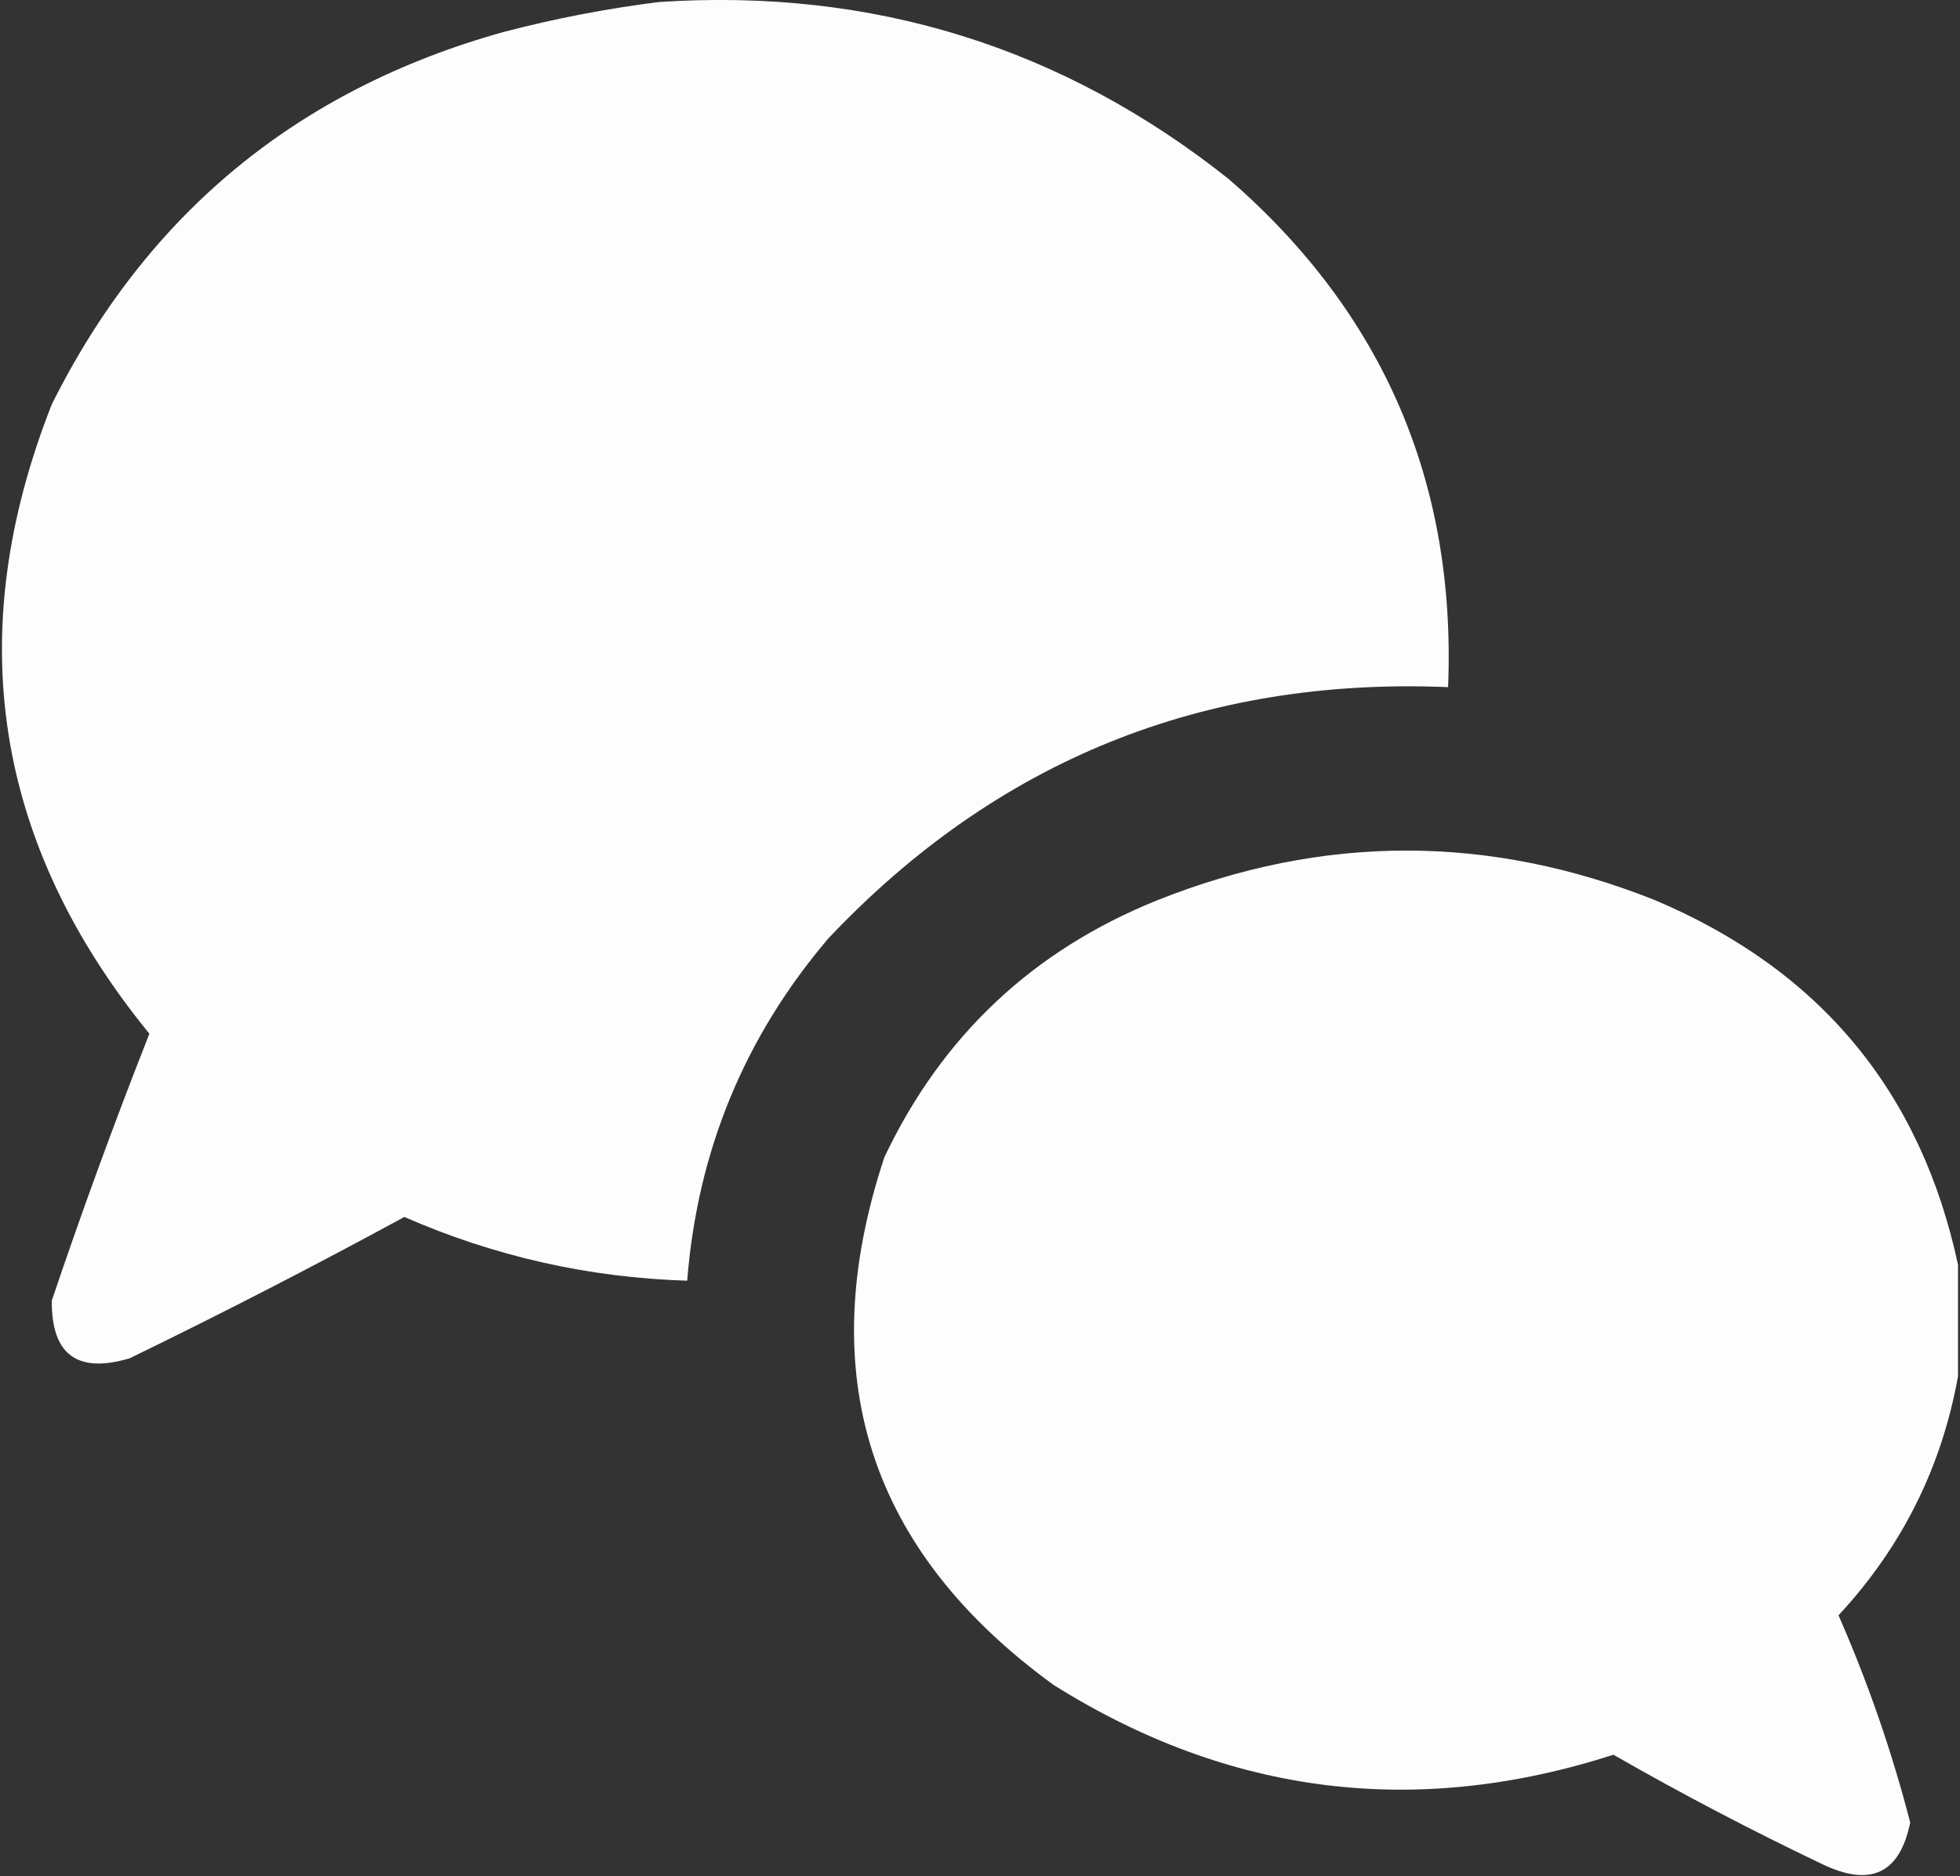
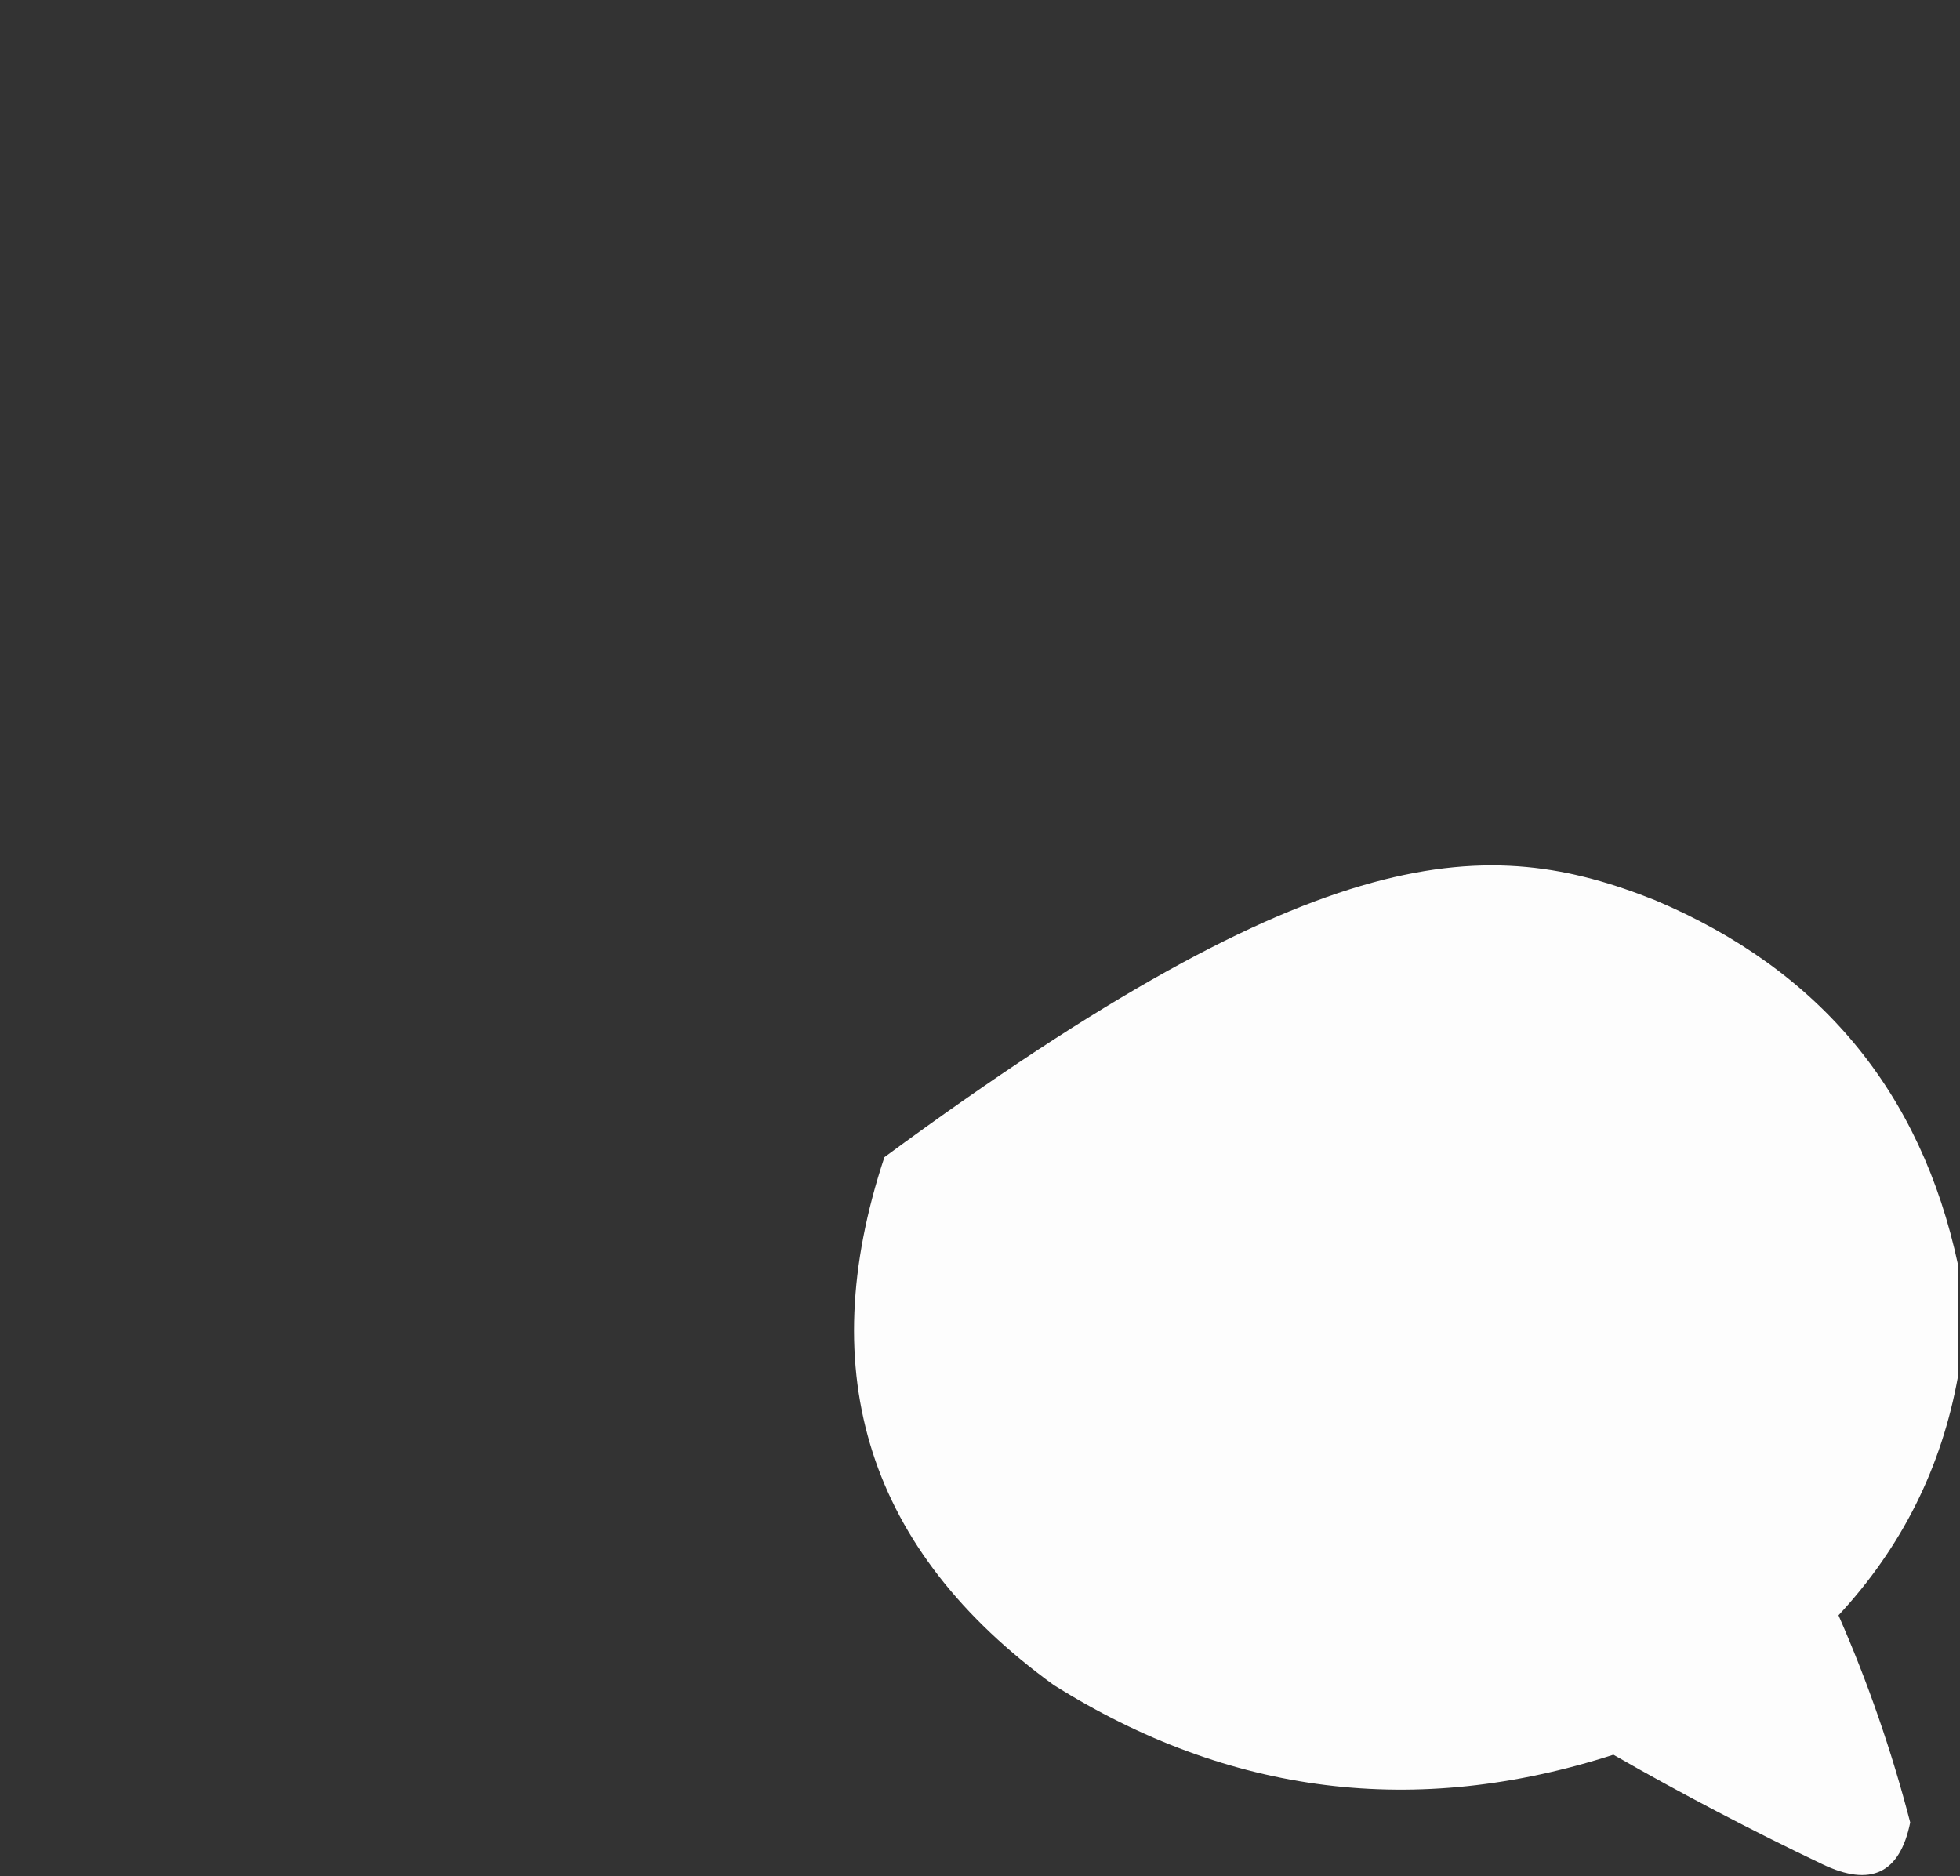
<svg xmlns="http://www.w3.org/2000/svg" width="492" height="471" viewBox="0 0 492 471" fill="none">
  <rect x="0" y="0" width="492" height="471" fill="#333333" stroke="none" />
-   <path opacity="0.991" fill-rule="evenodd" clip-rule="evenodd" d="M165.5 0.5C219.094 -3.02 266.76 11.813 308.5 45C347.216 78.609 365.549 121.109 363.5 172.5C302 169.938 250.167 190.938 208 235.5C186.913 260.238 175.08 288.905 172.5 321.5C147.803 320.742 124.136 315.409 101.5 305.5C78.782 317.859 55.782 329.692 32.501 341C19.387 344.875 12.887 340.042 13 326.5C20.598 303.969 28.765 281.636 37.501 259.5C-1.519 211.709 -9.686 159.042 13 101.5C36.935 53.575 74.768 22.408 126.5 8C139.477 4.619 152.477 2.119 165.5 0.5Z" fill="white" />
-   <path opacity="0.99" fill-rule="evenodd" clip-rule="evenodd" d="M491.5 317.5C491.5 326.833 491.5 336.167 491.5 345.5C487.385 368.397 477.385 388.397 461.5 405.5C468.902 422.373 474.902 439.706 479.5 457.5C476.909 470.293 469.576 473.793 457.5 468C439.606 459.471 422.106 450.304 405 440.5C355.406 456.466 308.573 450.633 264.5 423C218.053 389.255 203.886 345.088 222 290.5C236.43 260.07 259.263 238.57 290.5 226C332.159 209.366 373.826 209.366 415.5 226C456.852 243.492 482.186 273.992 491.5 317.5Z" fill="white" />
+   <path opacity="0.99" fill-rule="evenodd" clip-rule="evenodd" d="M491.5 317.5C491.5 326.833 491.5 336.167 491.5 345.5C487.385 368.397 477.385 388.397 461.5 405.5C468.902 422.373 474.902 439.706 479.5 457.5C476.909 470.293 469.576 473.793 457.5 468C439.606 459.471 422.106 450.304 405 440.5C355.406 456.466 308.573 450.633 264.5 423C218.053 389.255 203.886 345.088 222 290.5C332.159 209.366 373.826 209.366 415.5 226C456.852 243.492 482.186 273.992 491.5 317.5Z" fill="white" />
</svg>